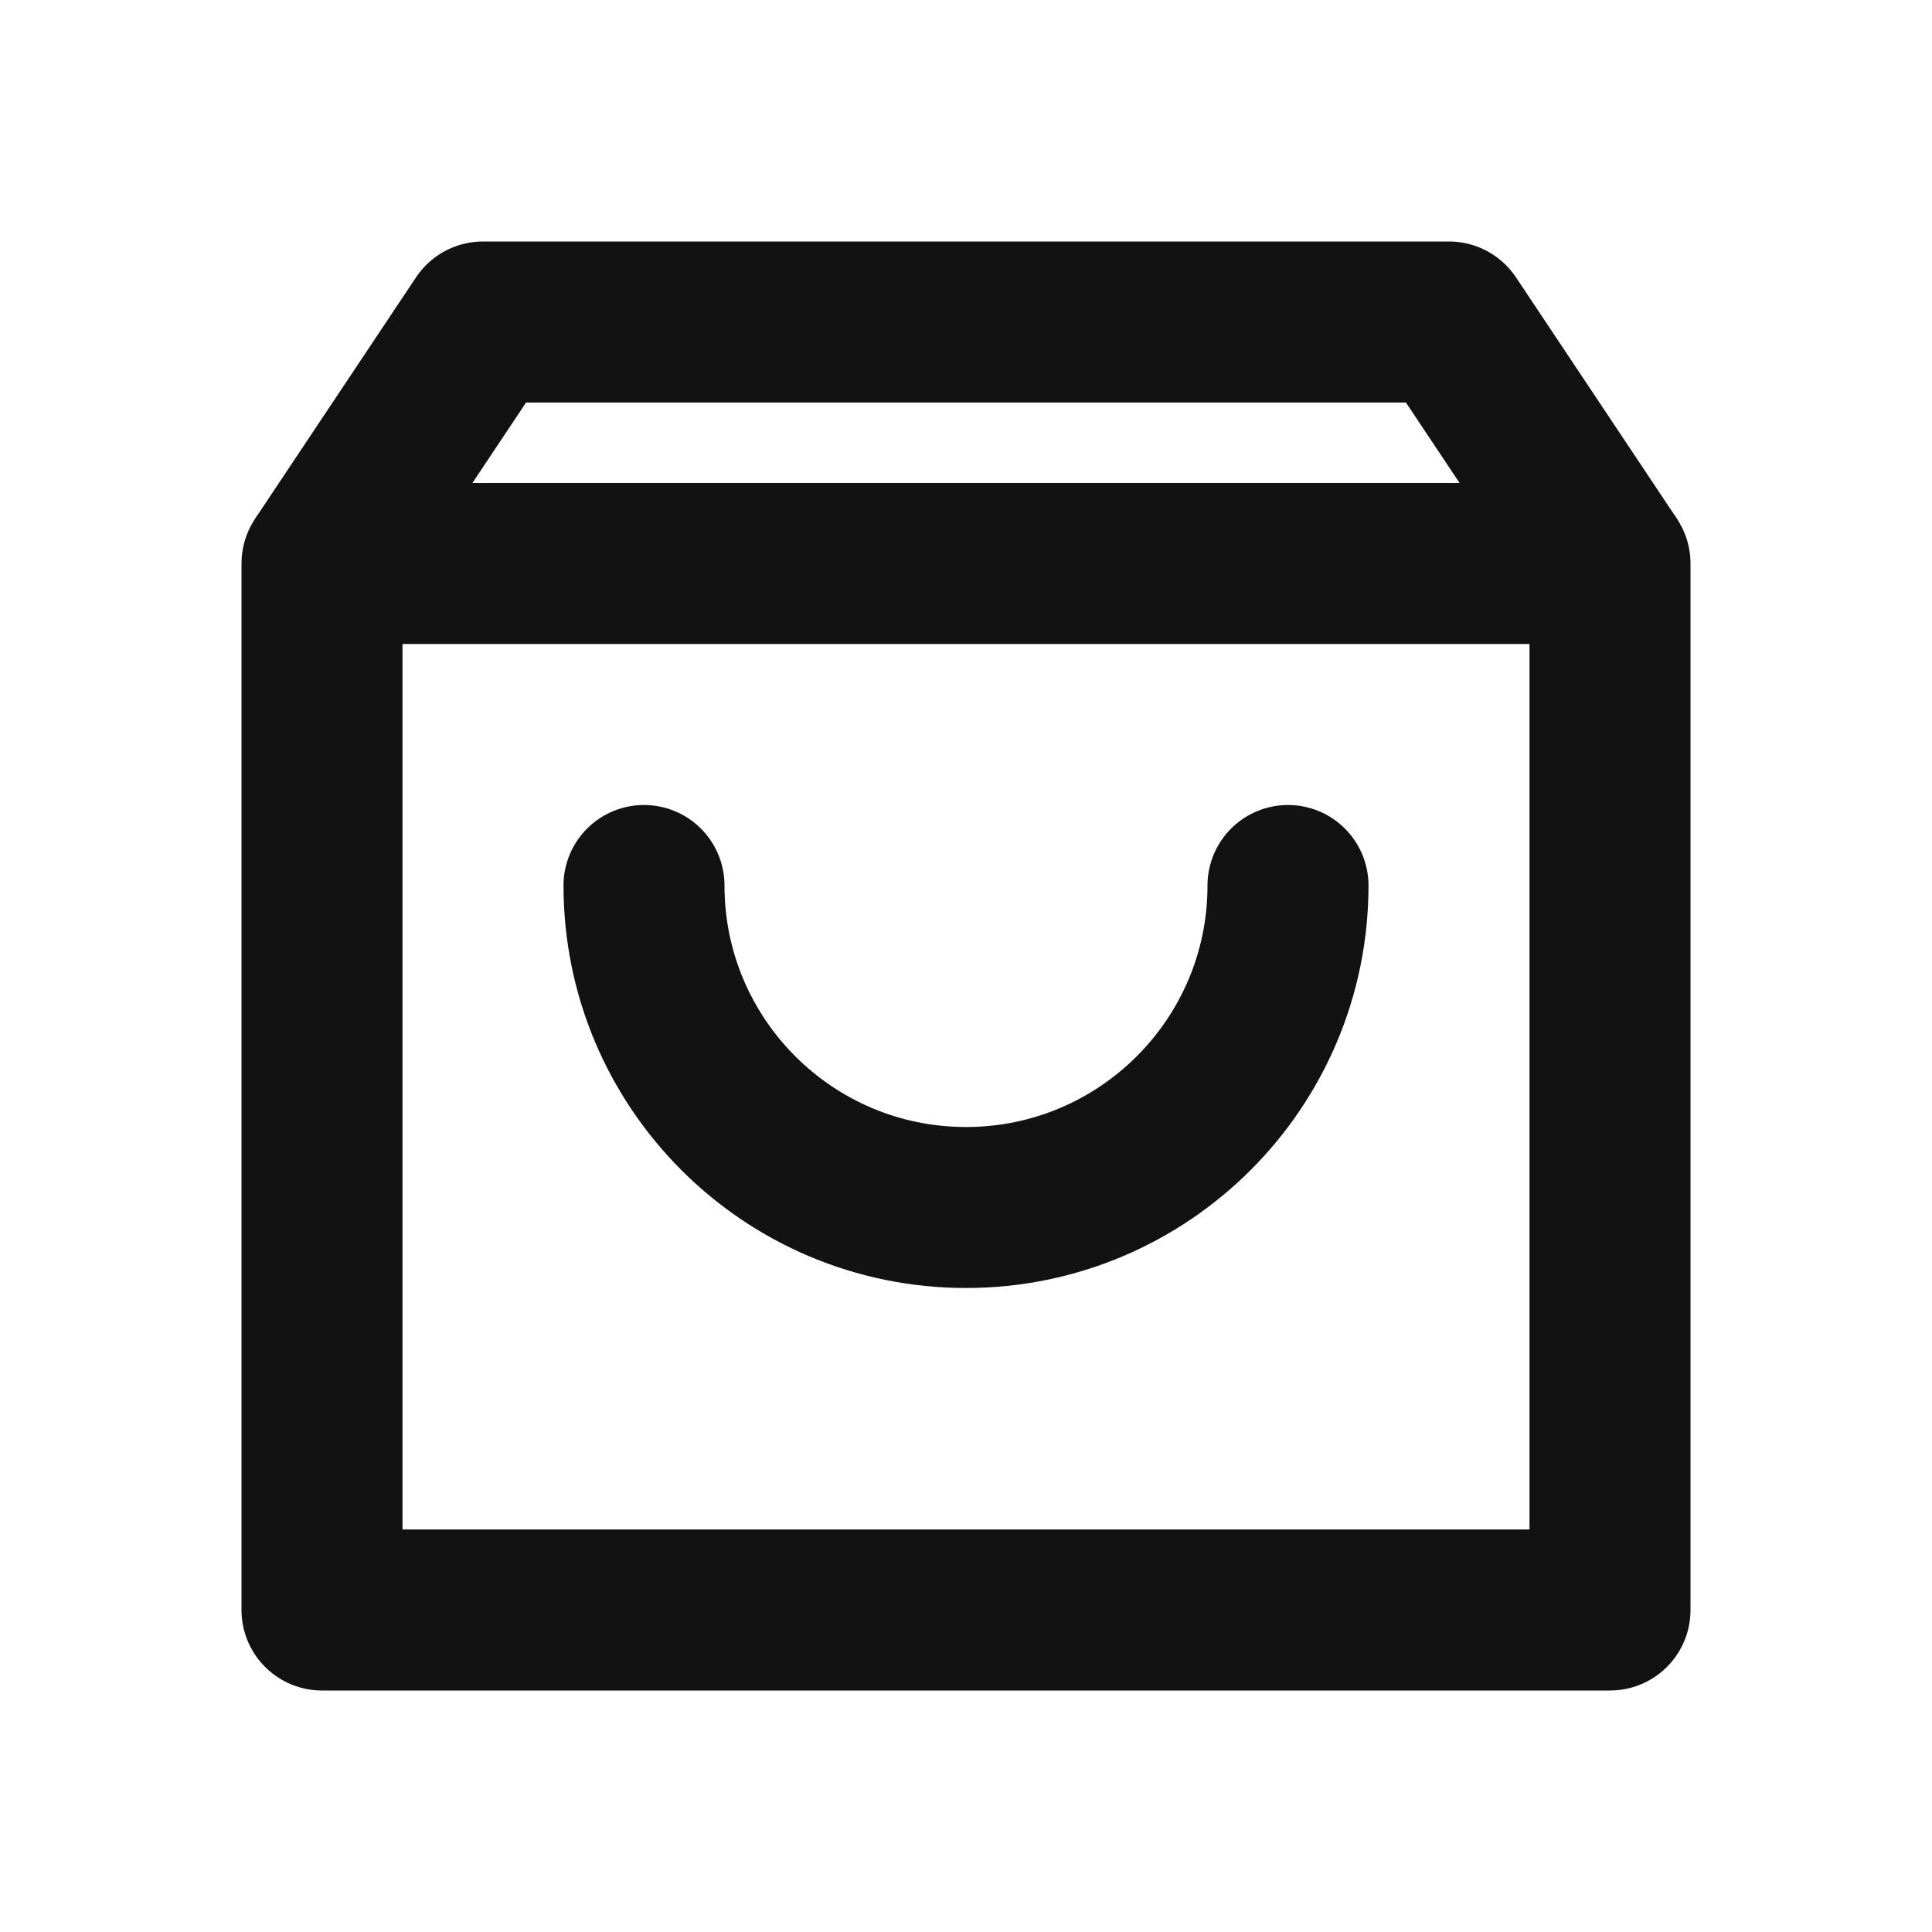
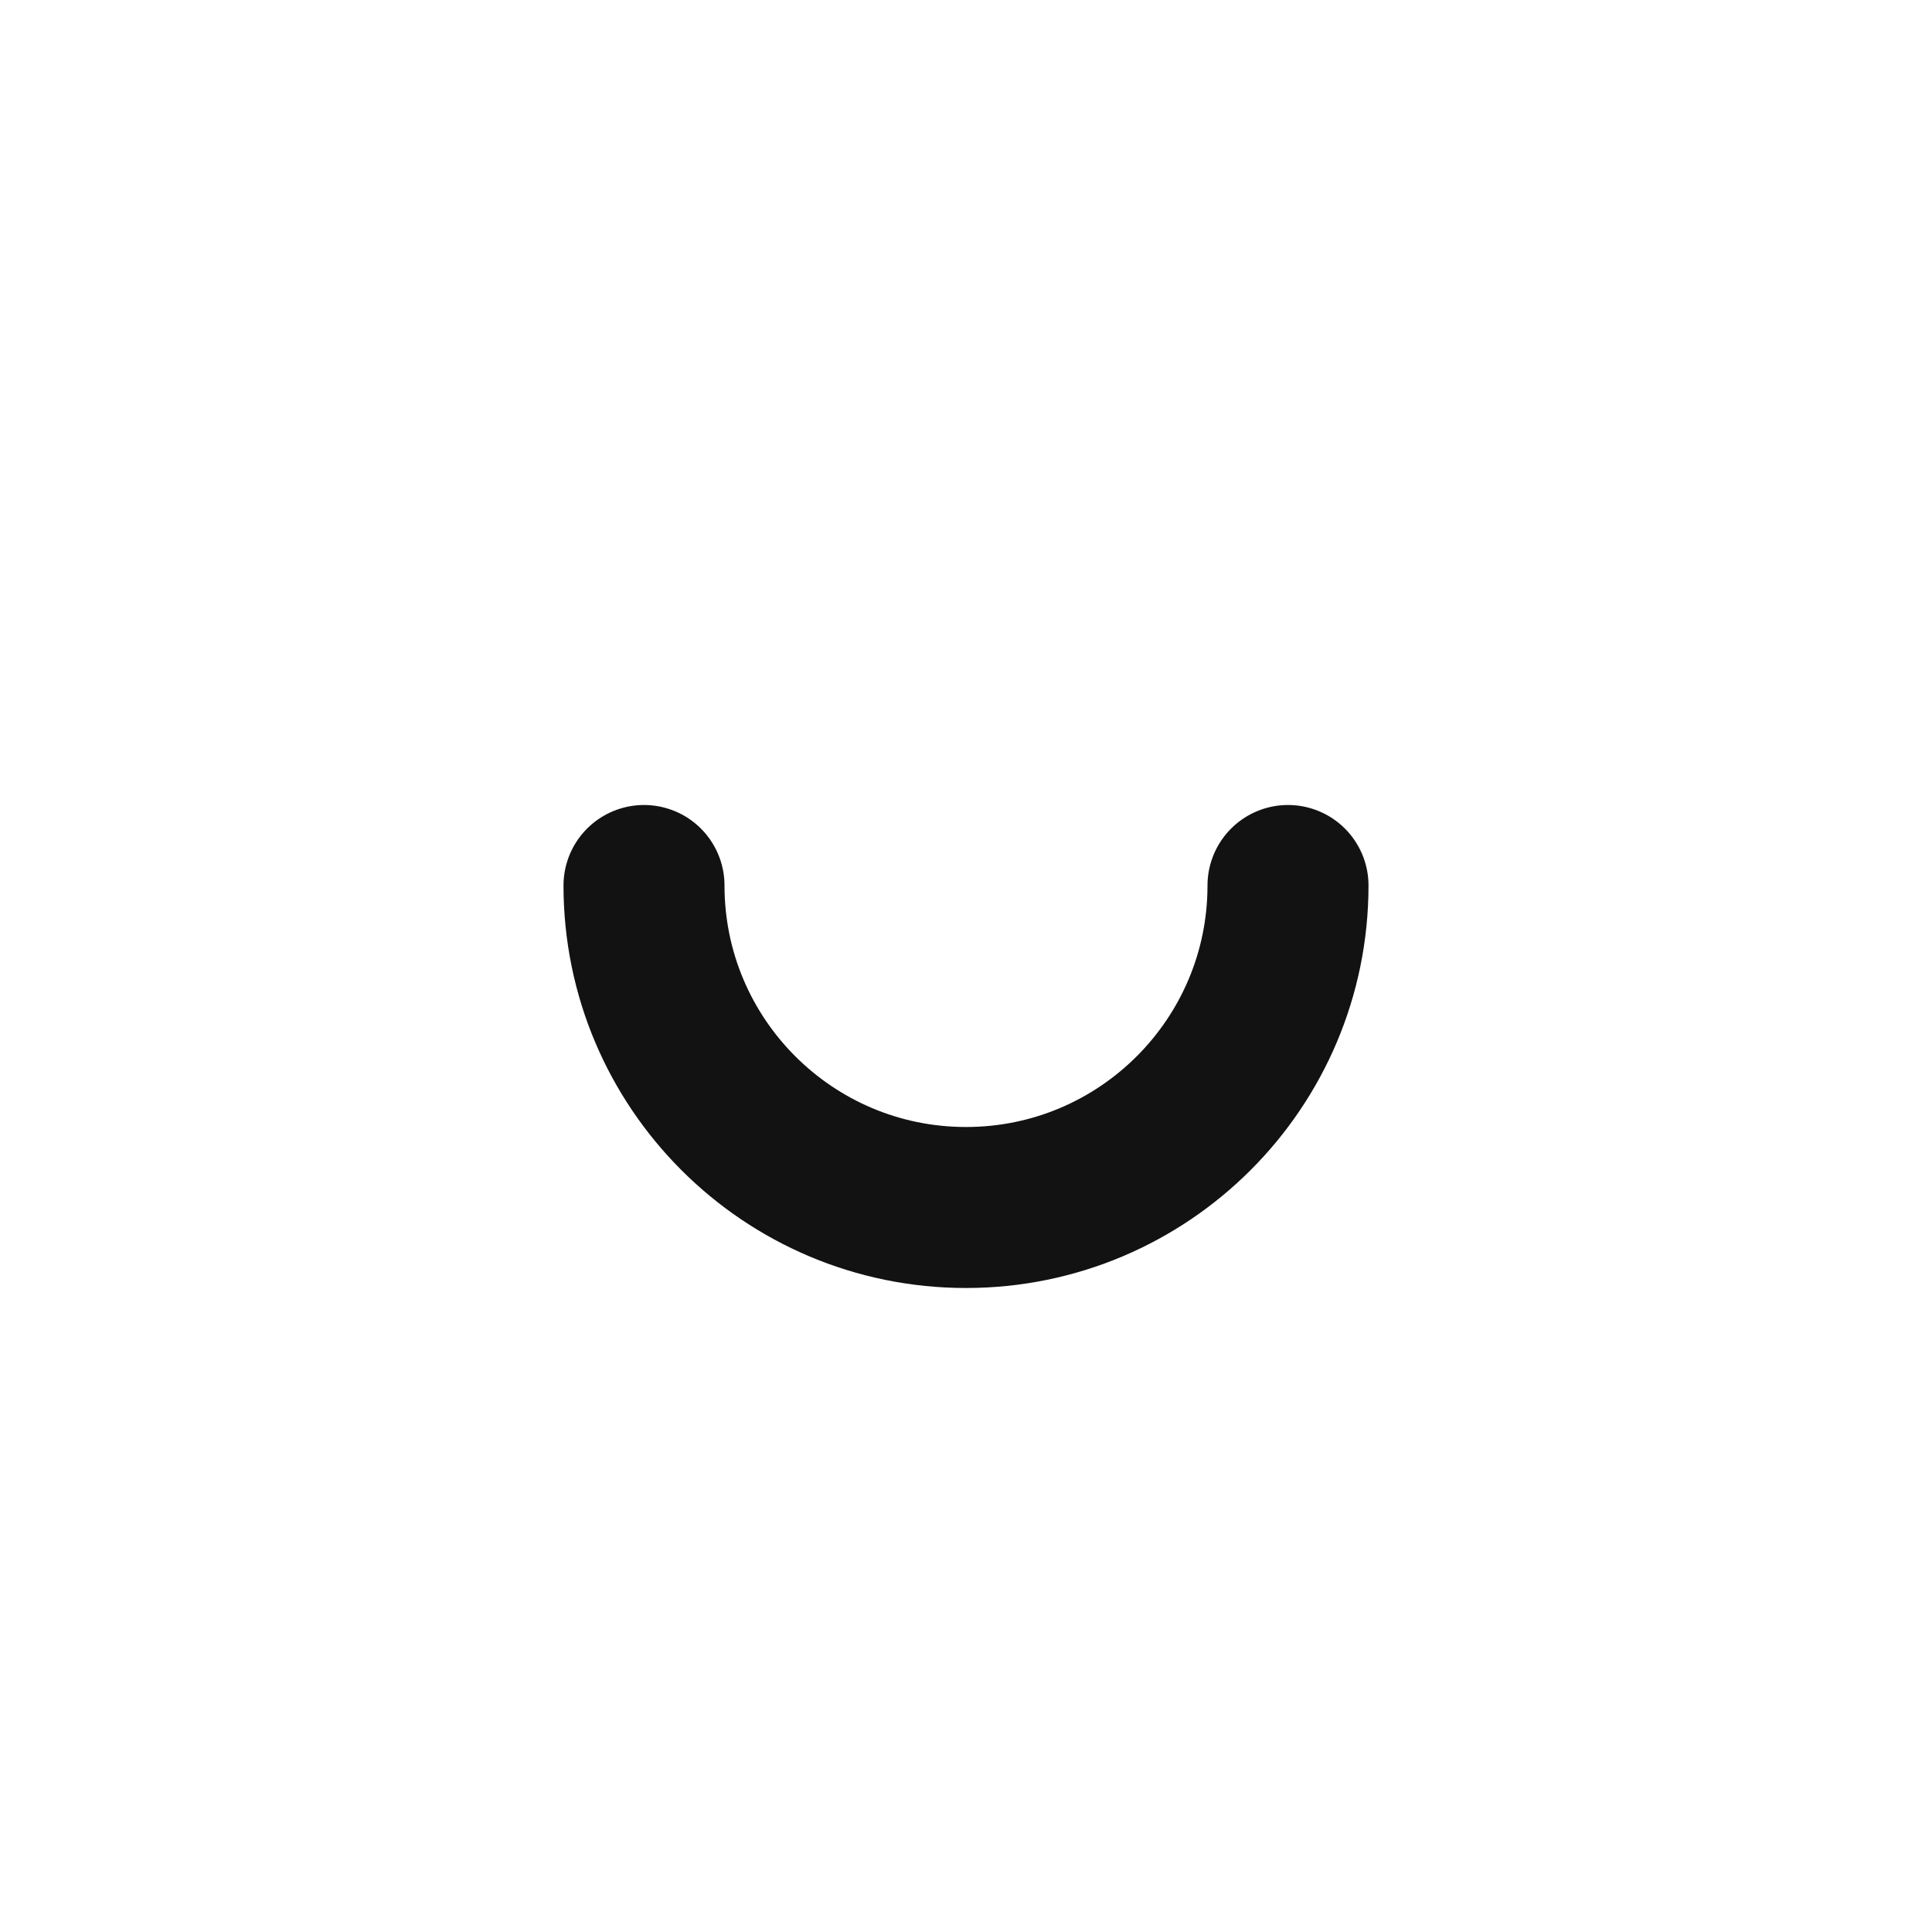
<svg xmlns="http://www.w3.org/2000/svg" width="24" height="24" viewBox="0 0 24 24" fill="none">
-   <path d="M4 20H20V7H4V20Z" stroke="#121212" stroke-width="2" stroke-linecap="round" stroke-linejoin="round" />
-   <path d="M4 7L6 4H18L20 7" stroke="#121212" stroke-width="2" stroke-linejoin="round" />
  <path d="M16 11C16 13.209 14.209 15 12 15C9.791 15 8 13.209 8 11" stroke="#121212" stroke-width="2" stroke-linecap="round" stroke-linejoin="round" />
</svg>